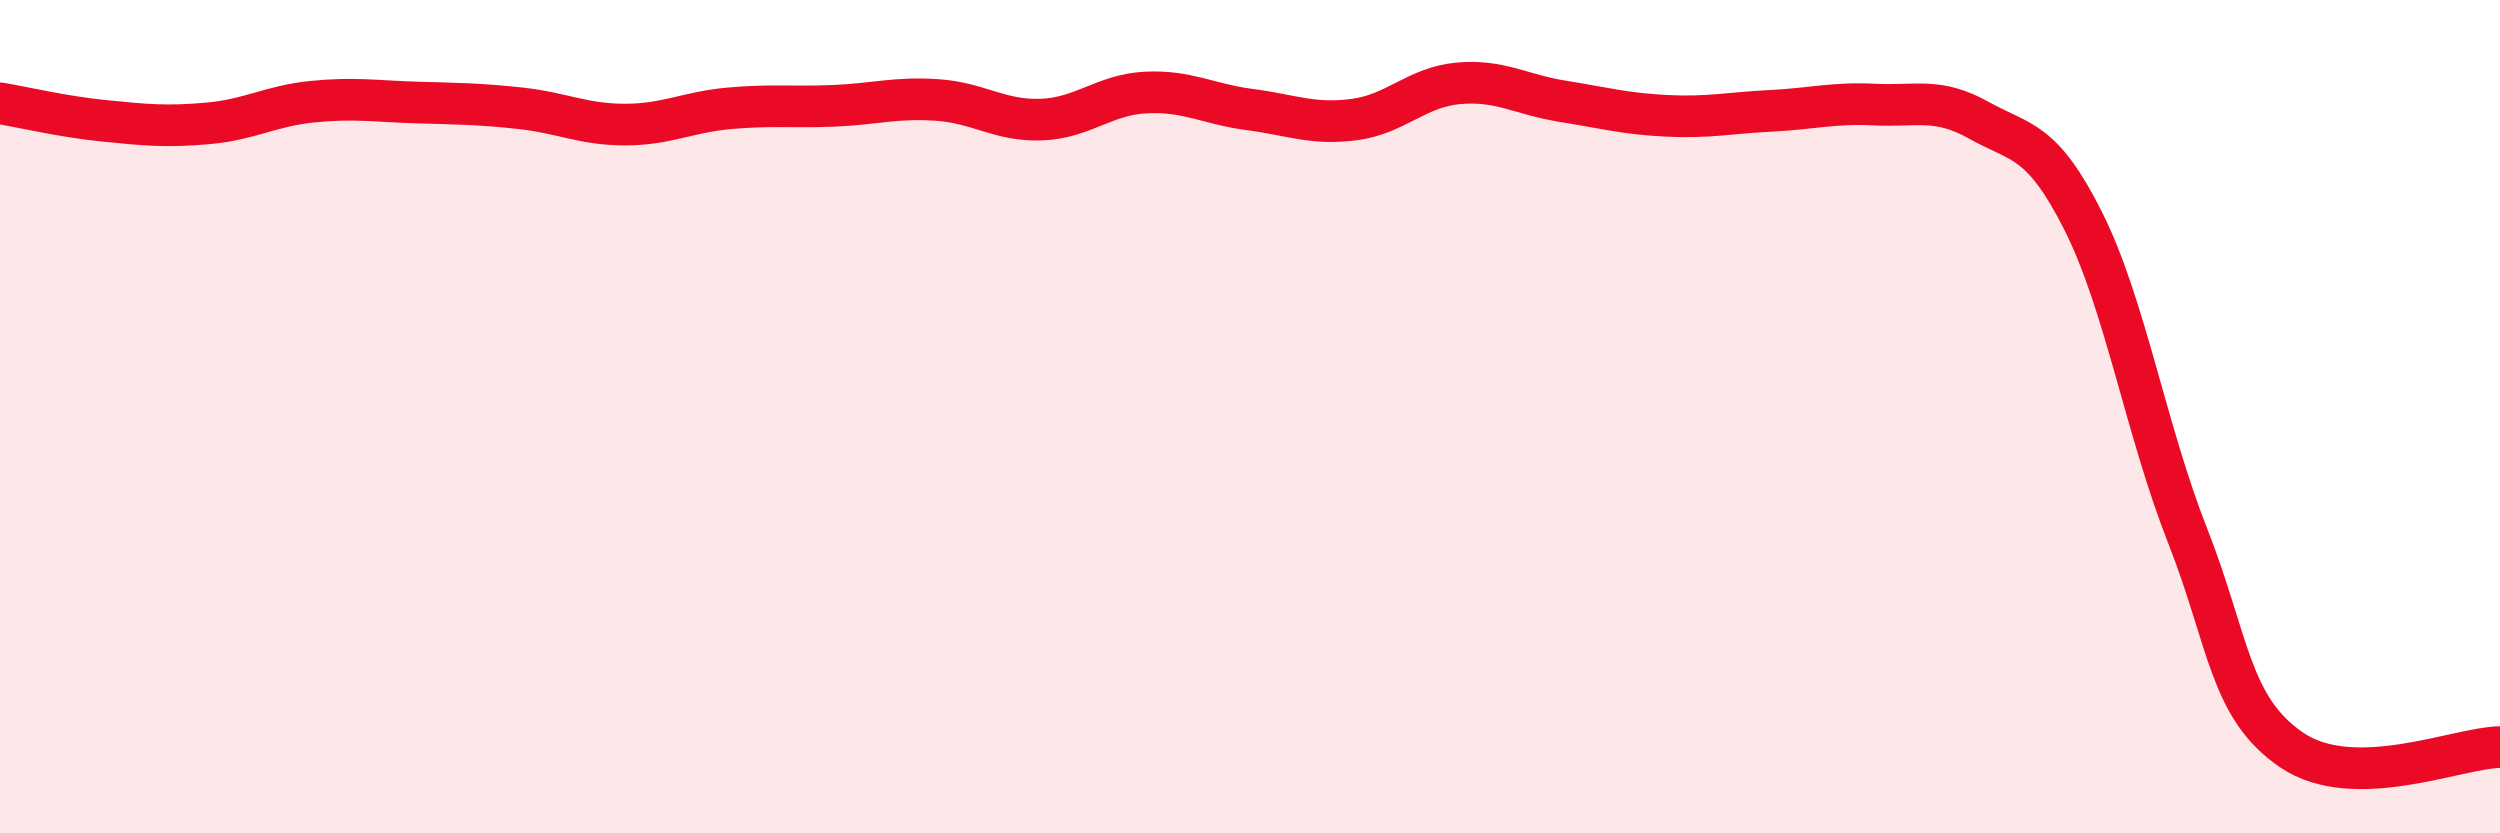
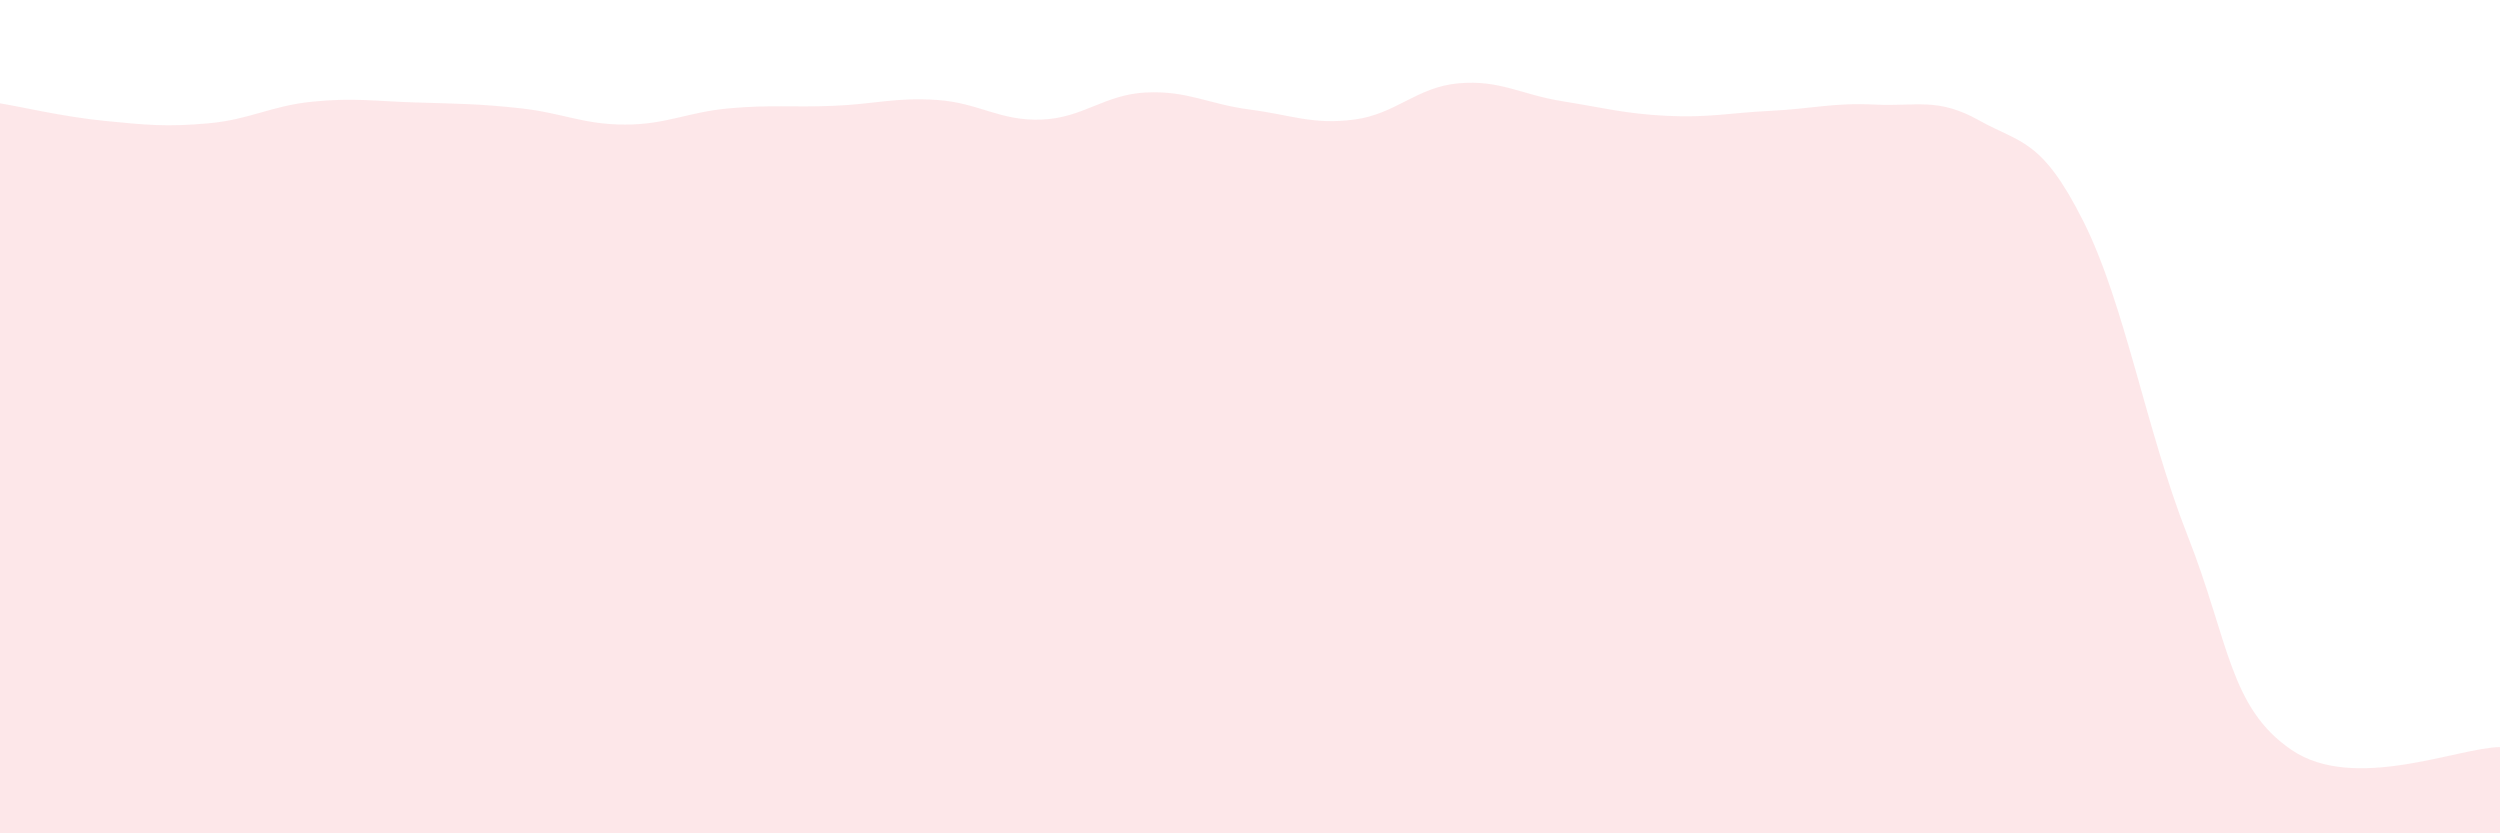
<svg xmlns="http://www.w3.org/2000/svg" width="60" height="20" viewBox="0 0 60 20">
  <path d="M 0,2.48 C 0.5,2.56 1.5,2.8 2.5,2.9 C 3.5,3 4,3.05 5,2.96 C 6,2.87 6.5,2.54 7.5,2.44 C 8.5,2.34 9,2.43 10,2.46 C 11,2.49 11.5,2.49 12.5,2.6 C 13.5,2.71 14,2.99 15,2.99 C 16,2.99 16.5,2.69 17.5,2.6 C 18.5,2.51 19,2.58 20,2.54 C 21,2.5 21.5,2.33 22.5,2.4 C 23.5,2.47 24,2.91 25,2.87 C 26,2.83 26.5,2.27 27.5,2.22 C 28.5,2.17 29,2.5 30,2.63 C 31,2.76 31.5,3 32.5,2.87 C 33.5,2.74 34,2.09 35,2 C 36,1.91 36.5,2.27 37.5,2.43 C 38.5,2.59 39,2.73 40,2.78 C 41,2.83 41.5,2.71 42.5,2.66 C 43.5,2.61 44,2.46 45,2.51 C 46,2.56 46.5,2.33 47.5,2.89 C 48.5,3.45 49,3.32 50,5.31 C 51,7.3 51.5,10.31 52.5,12.85 C 53.5,15.39 53.5,16.98 55,18 C 56.5,19.02 59,17.94 60,17.93L60 20L0 20Z" fill="#EB0A25" opacity="0.1" stroke-linecap="round" stroke-linejoin="round" />
-   <path d="M 0,2.48 C 0.5,2.56 1.5,2.8 2.5,2.9 C 3.5,3 4,3.05 5,2.96 C 6,2.87 6.5,2.54 7.5,2.44 C 8.5,2.34 9,2.43 10,2.46 C 11,2.49 11.5,2.49 12.5,2.6 C 13.5,2.71 14,2.99 15,2.99 C 16,2.99 16.5,2.69 17.5,2.6 C 18.5,2.51 19,2.58 20,2.54 C 21,2.5 21.5,2.33 22.5,2.4 C 23.5,2.47 24,2.91 25,2.87 C 26,2.83 26.5,2.27 27.5,2.22 C 28.5,2.17 29,2.5 30,2.63 C 31,2.76 31.5,3 32.5,2.87 C 33.5,2.74 34,2.09 35,2 C 36,1.91 36.5,2.27 37.5,2.43 C 38.5,2.59 39,2.73 40,2.78 C 41,2.83 41.5,2.71 42.5,2.66 C 43.5,2.61 44,2.46 45,2.51 C 46,2.56 46.5,2.33 47.5,2.89 C 48.5,3.45 49,3.32 50,5.31 C 51,7.3 51.5,10.31 52.5,12.85 C 53.5,15.39 53.5,16.98 55,18 C 56.5,19.02 59,17.94 60,17.93" stroke="#EB0A25" stroke-width="1" fill="none" stroke-linecap="round" stroke-linejoin="round" />
</svg>